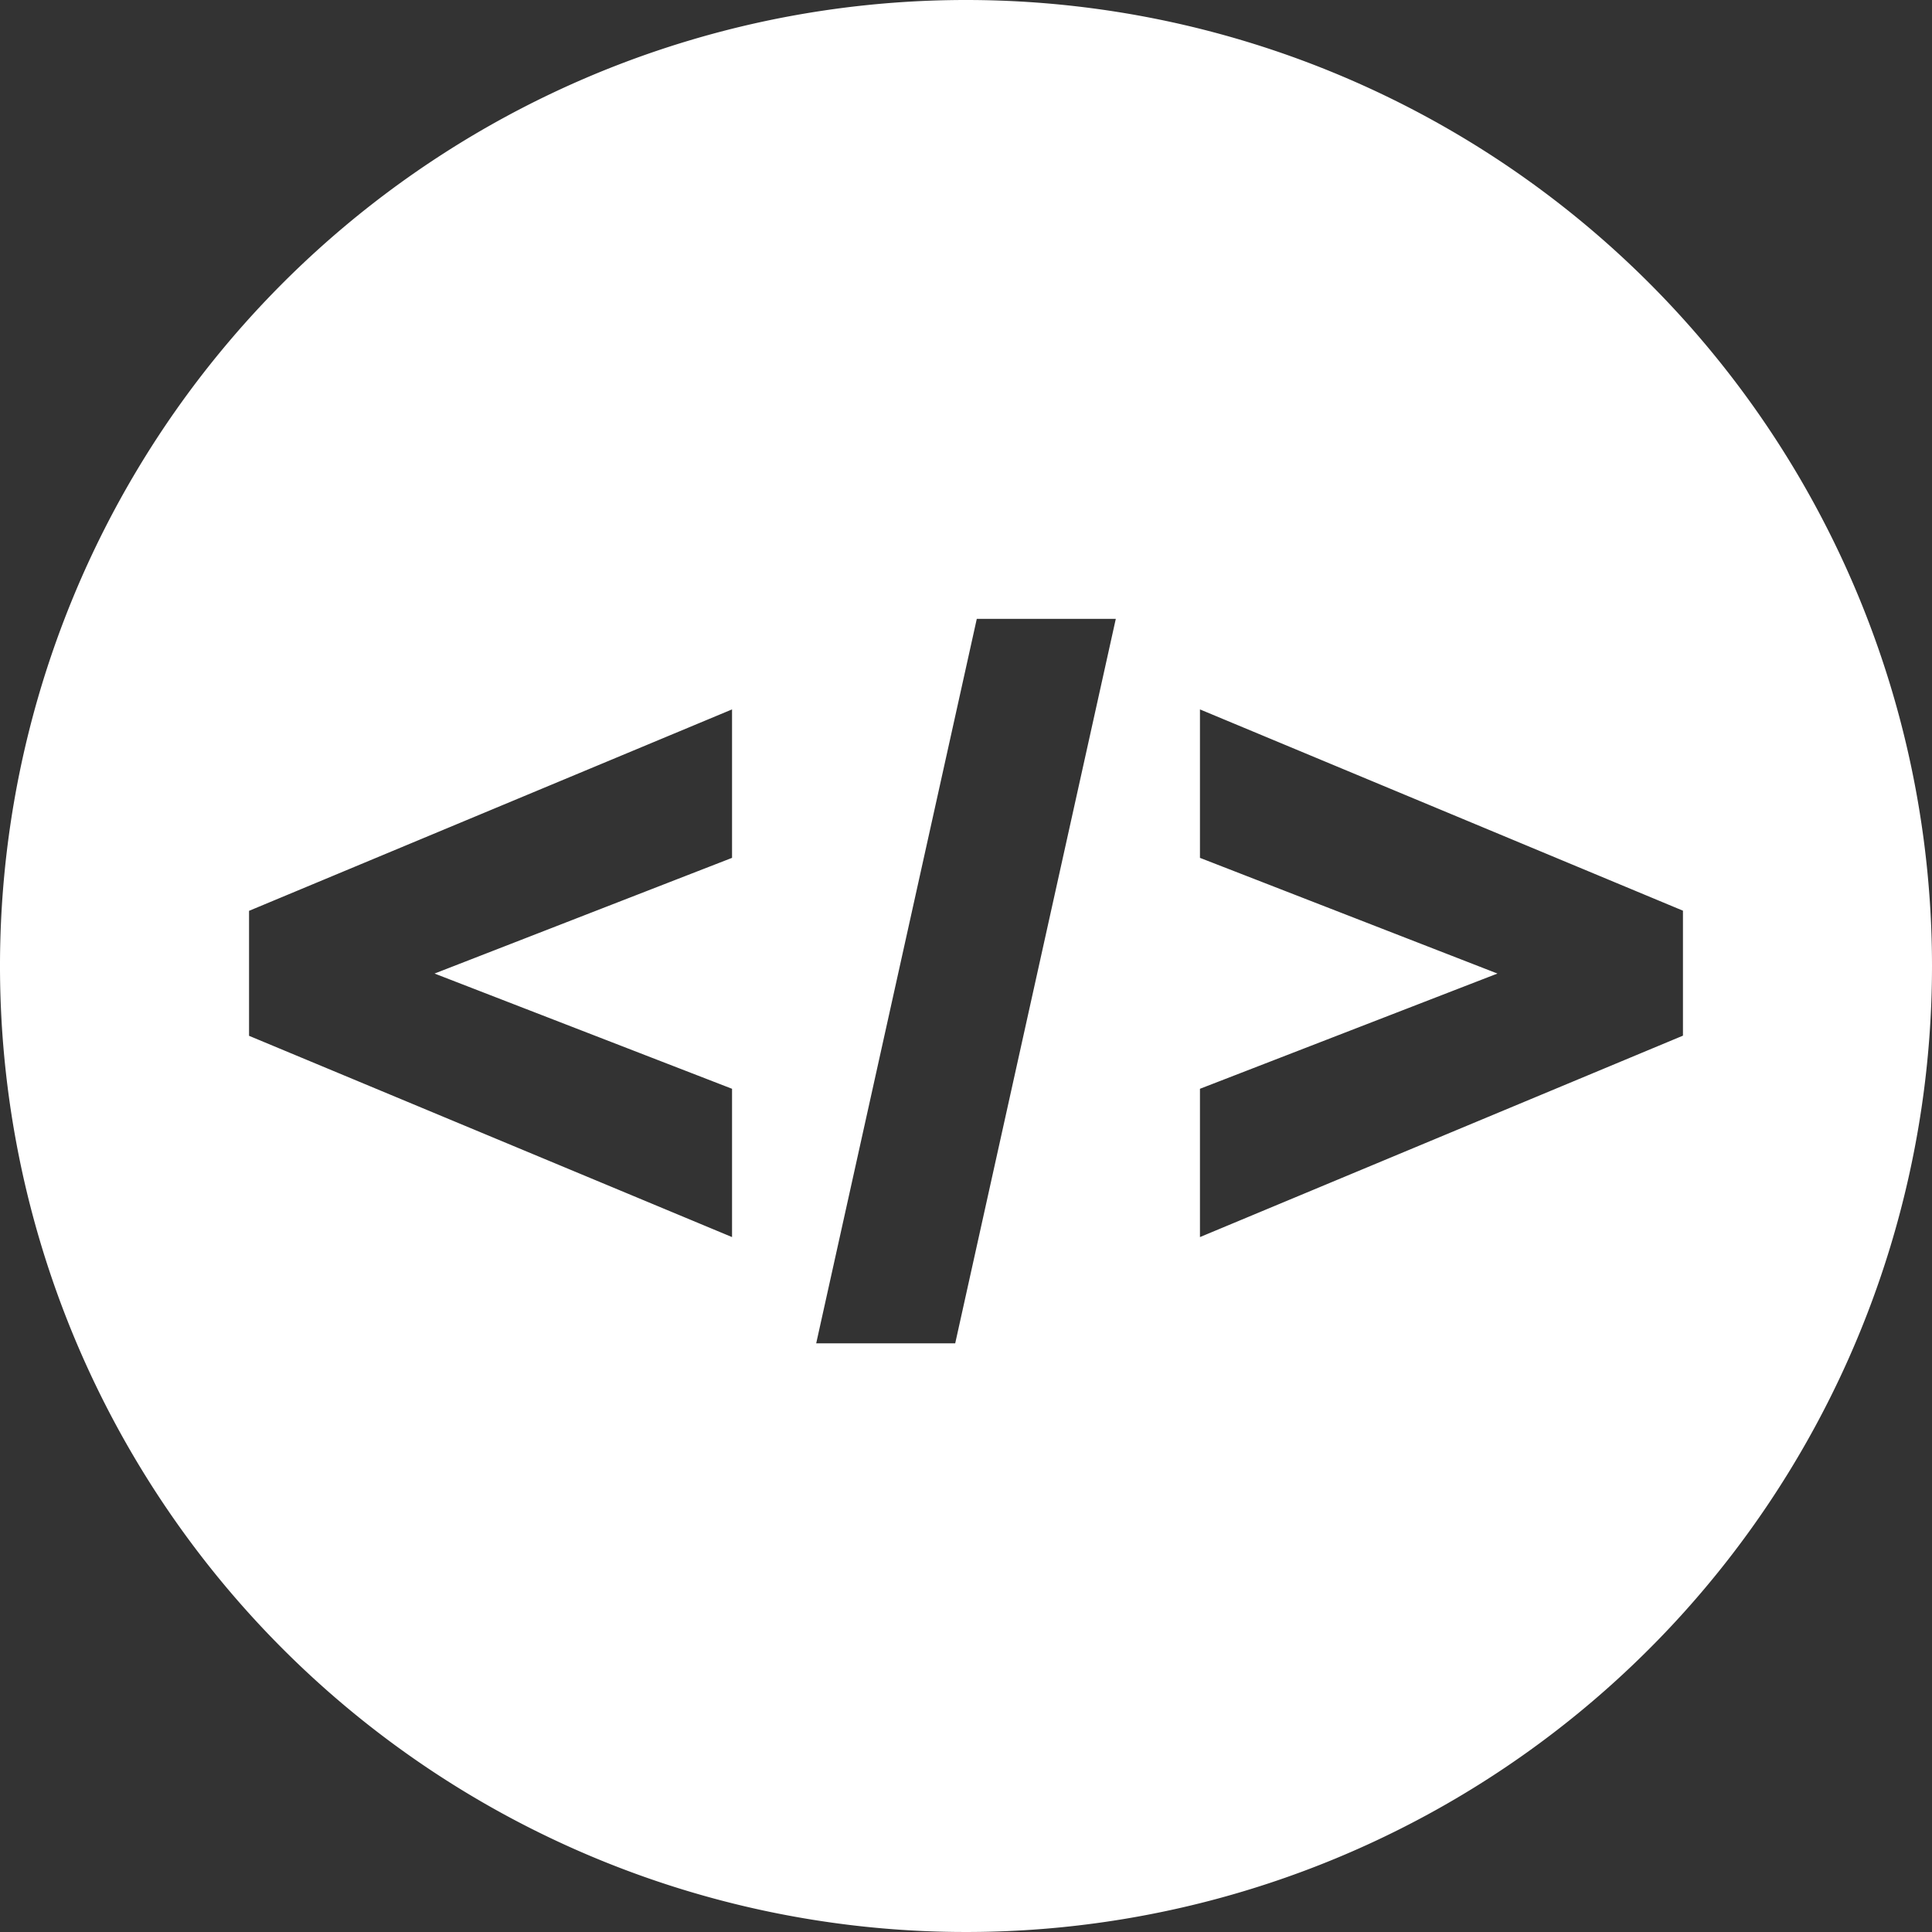
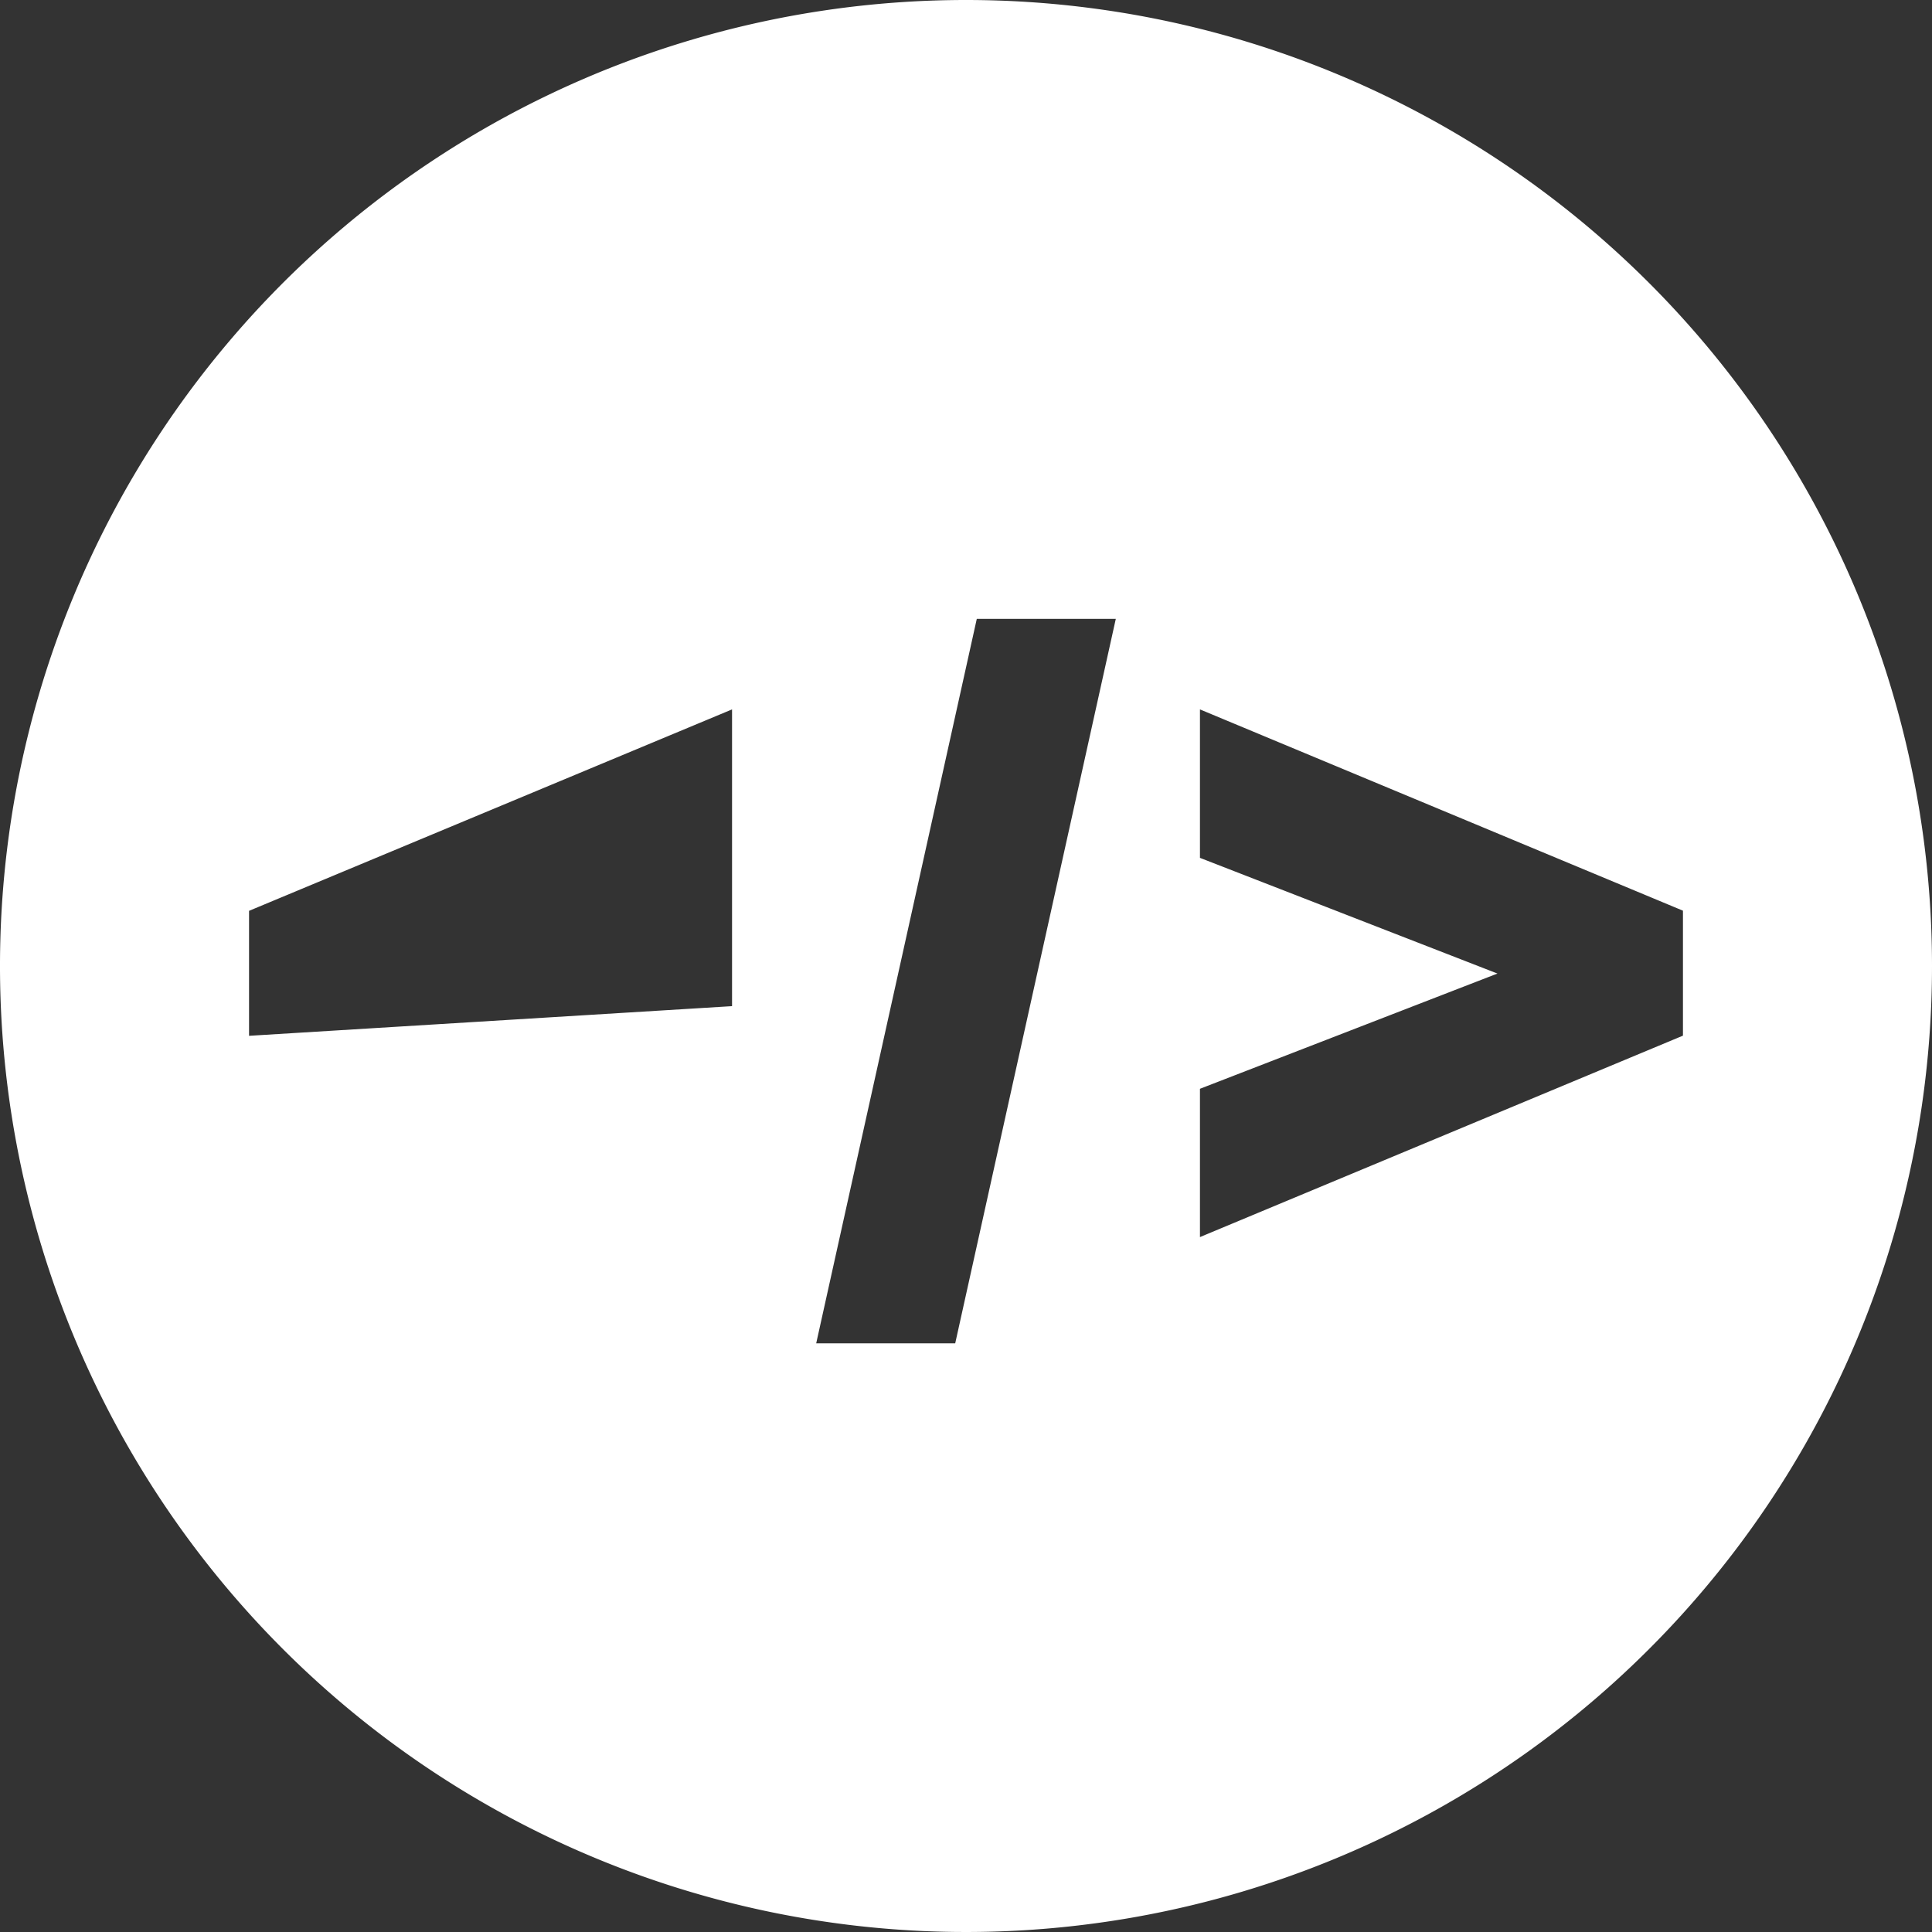
<svg xmlns="http://www.w3.org/2000/svg" id="Pechi" viewBox="0 0 256 256">
  <rect x="0" y="0" width="256" height="256" fill="#333333" stroke="none" />
  <style>
	.logo {
		fill: #fff;
	}
	</style>
  <title>logo</title>
-   <path class="logo" d="M128,0A128,128,0,1,0,256,128,128,128,0,0,0,128,0ZM97,113.67L57.58,129,97,144.27v19.65L33,137.25V120.69L97,94v19.65ZM126.57,178H108.15l21.28-96h18.42ZM159,163.92V144.27L198.42,129,159,113.67V94l64,26.67v16.56Z" />
+   <path class="logo" d="M128,0A128,128,0,1,0,256,128,128,128,0,0,0,128,0ZM97,113.67v19.65L33,137.25V120.69L97,94v19.65ZM126.57,178H108.15l21.28-96h18.42ZM159,163.92V144.27L198.42,129,159,113.67V94l64,26.67v16.56Z" />
</svg>